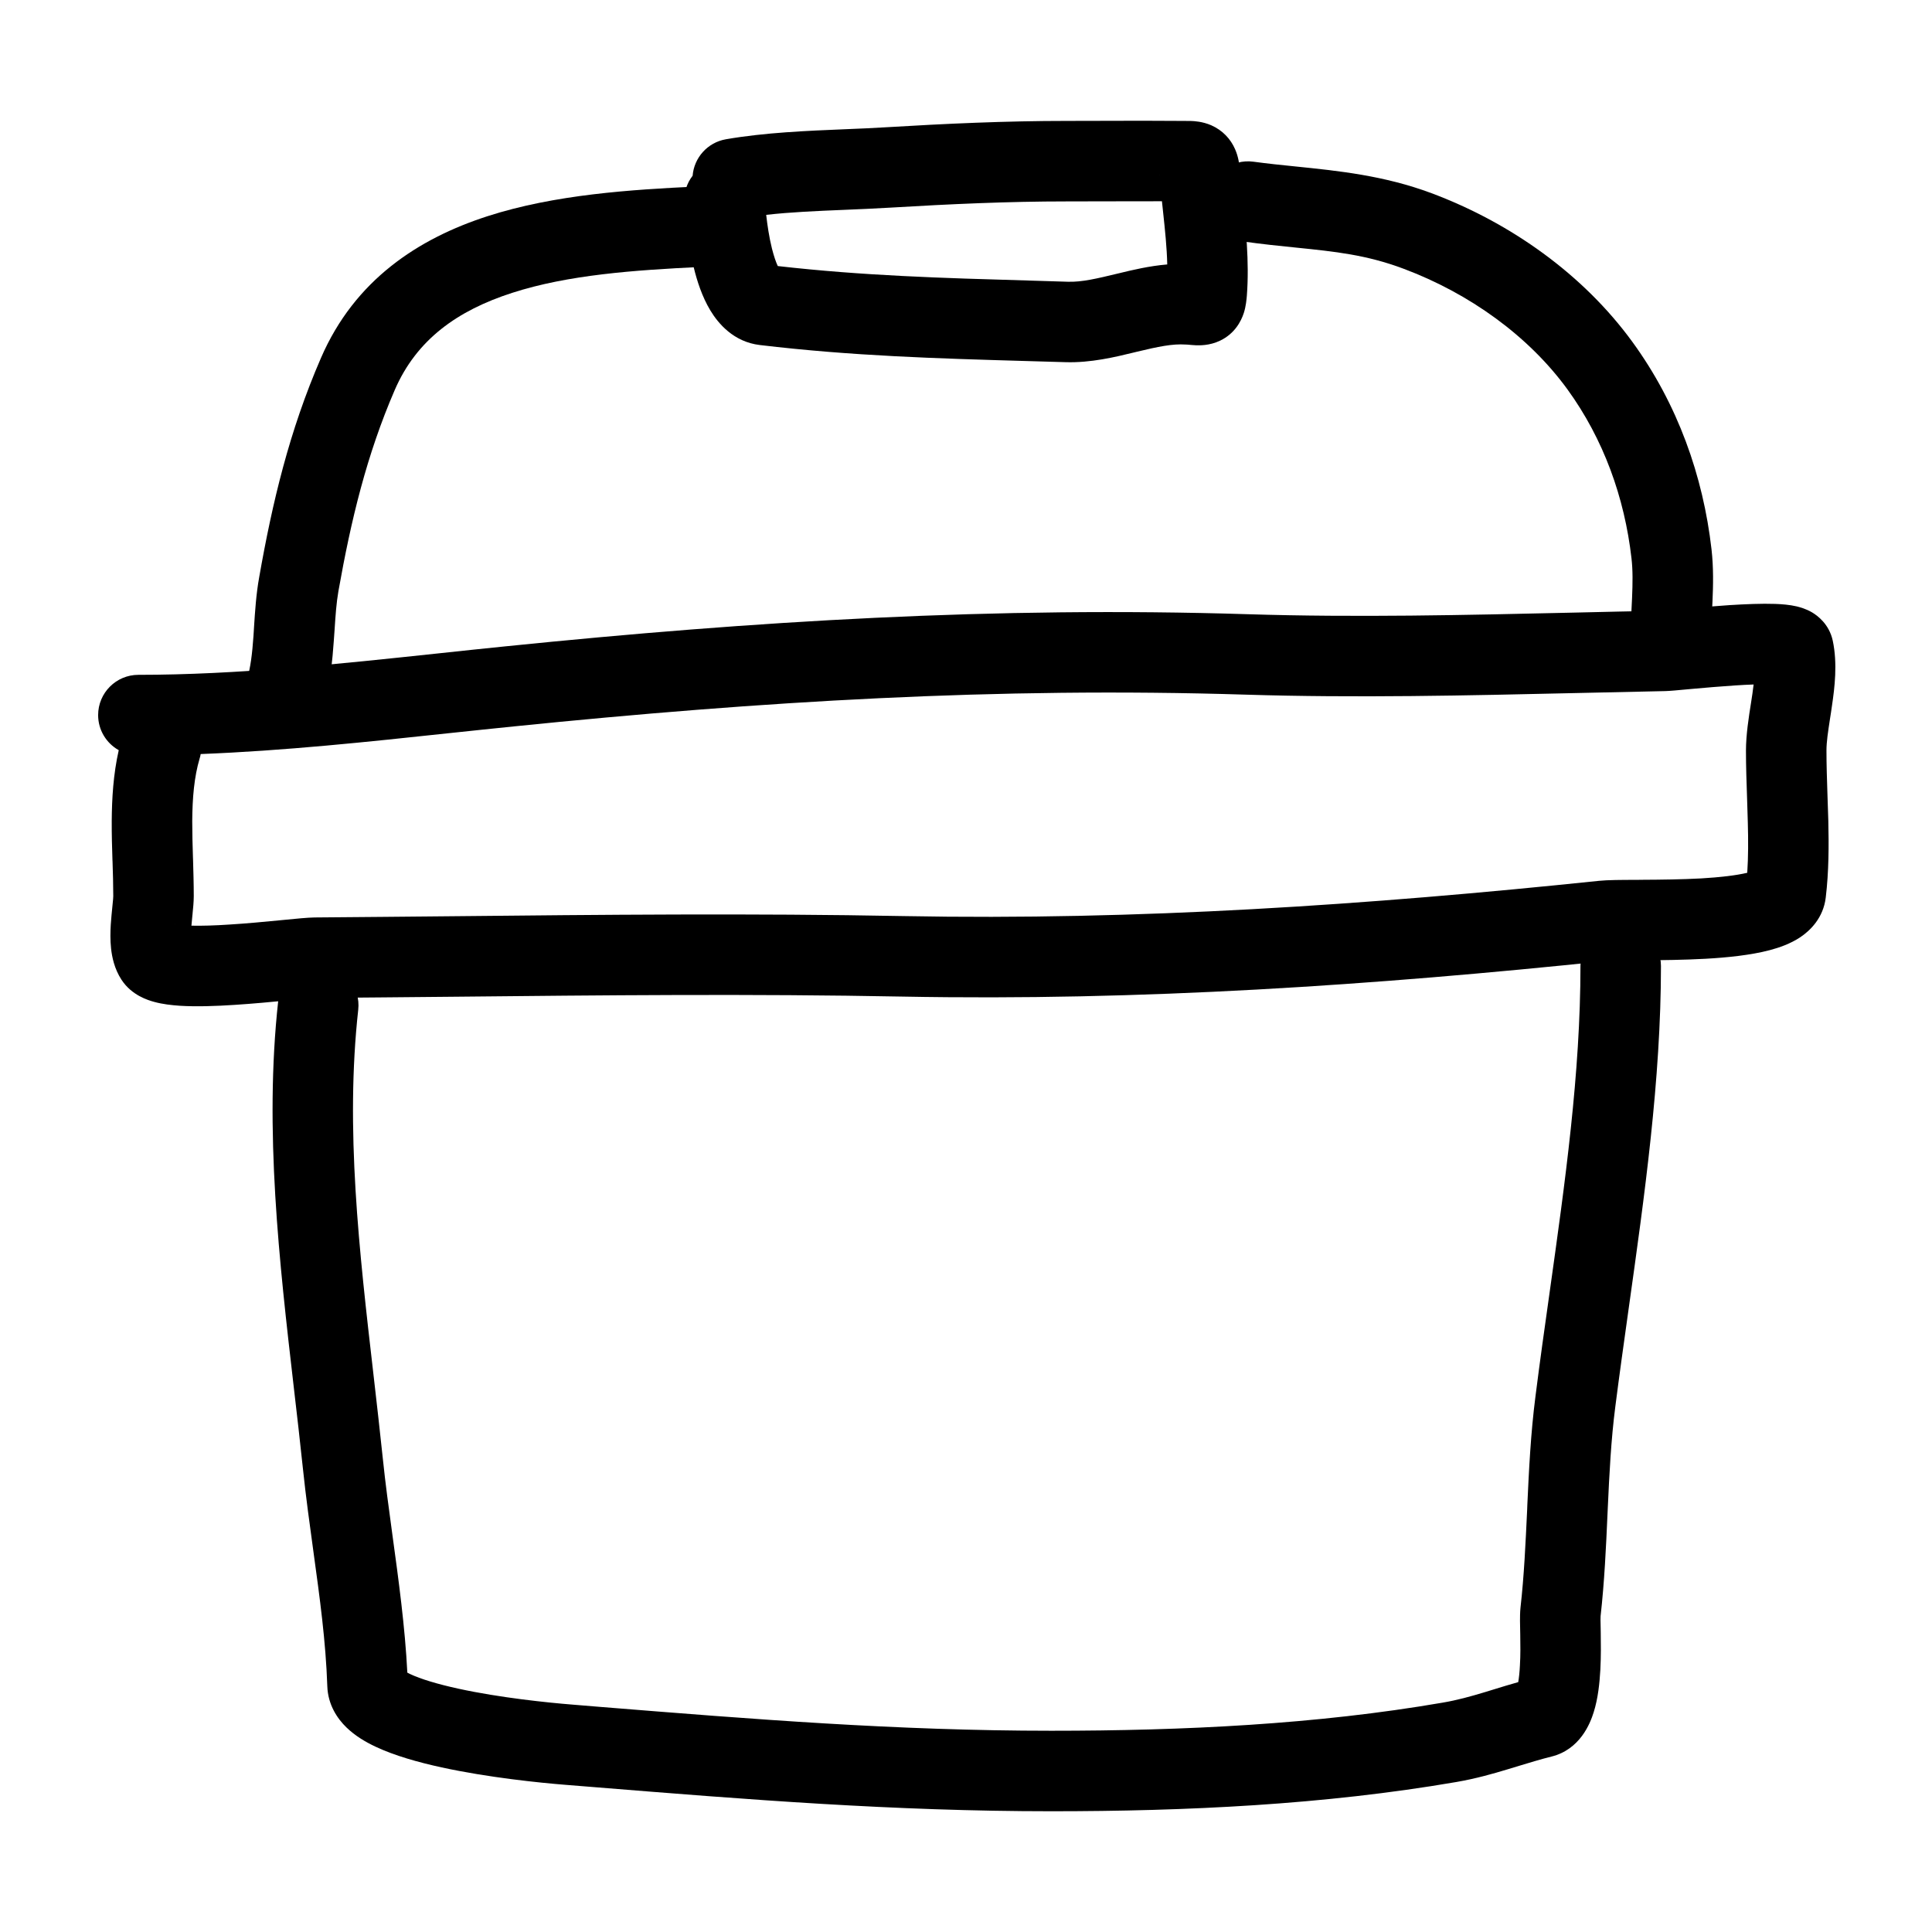
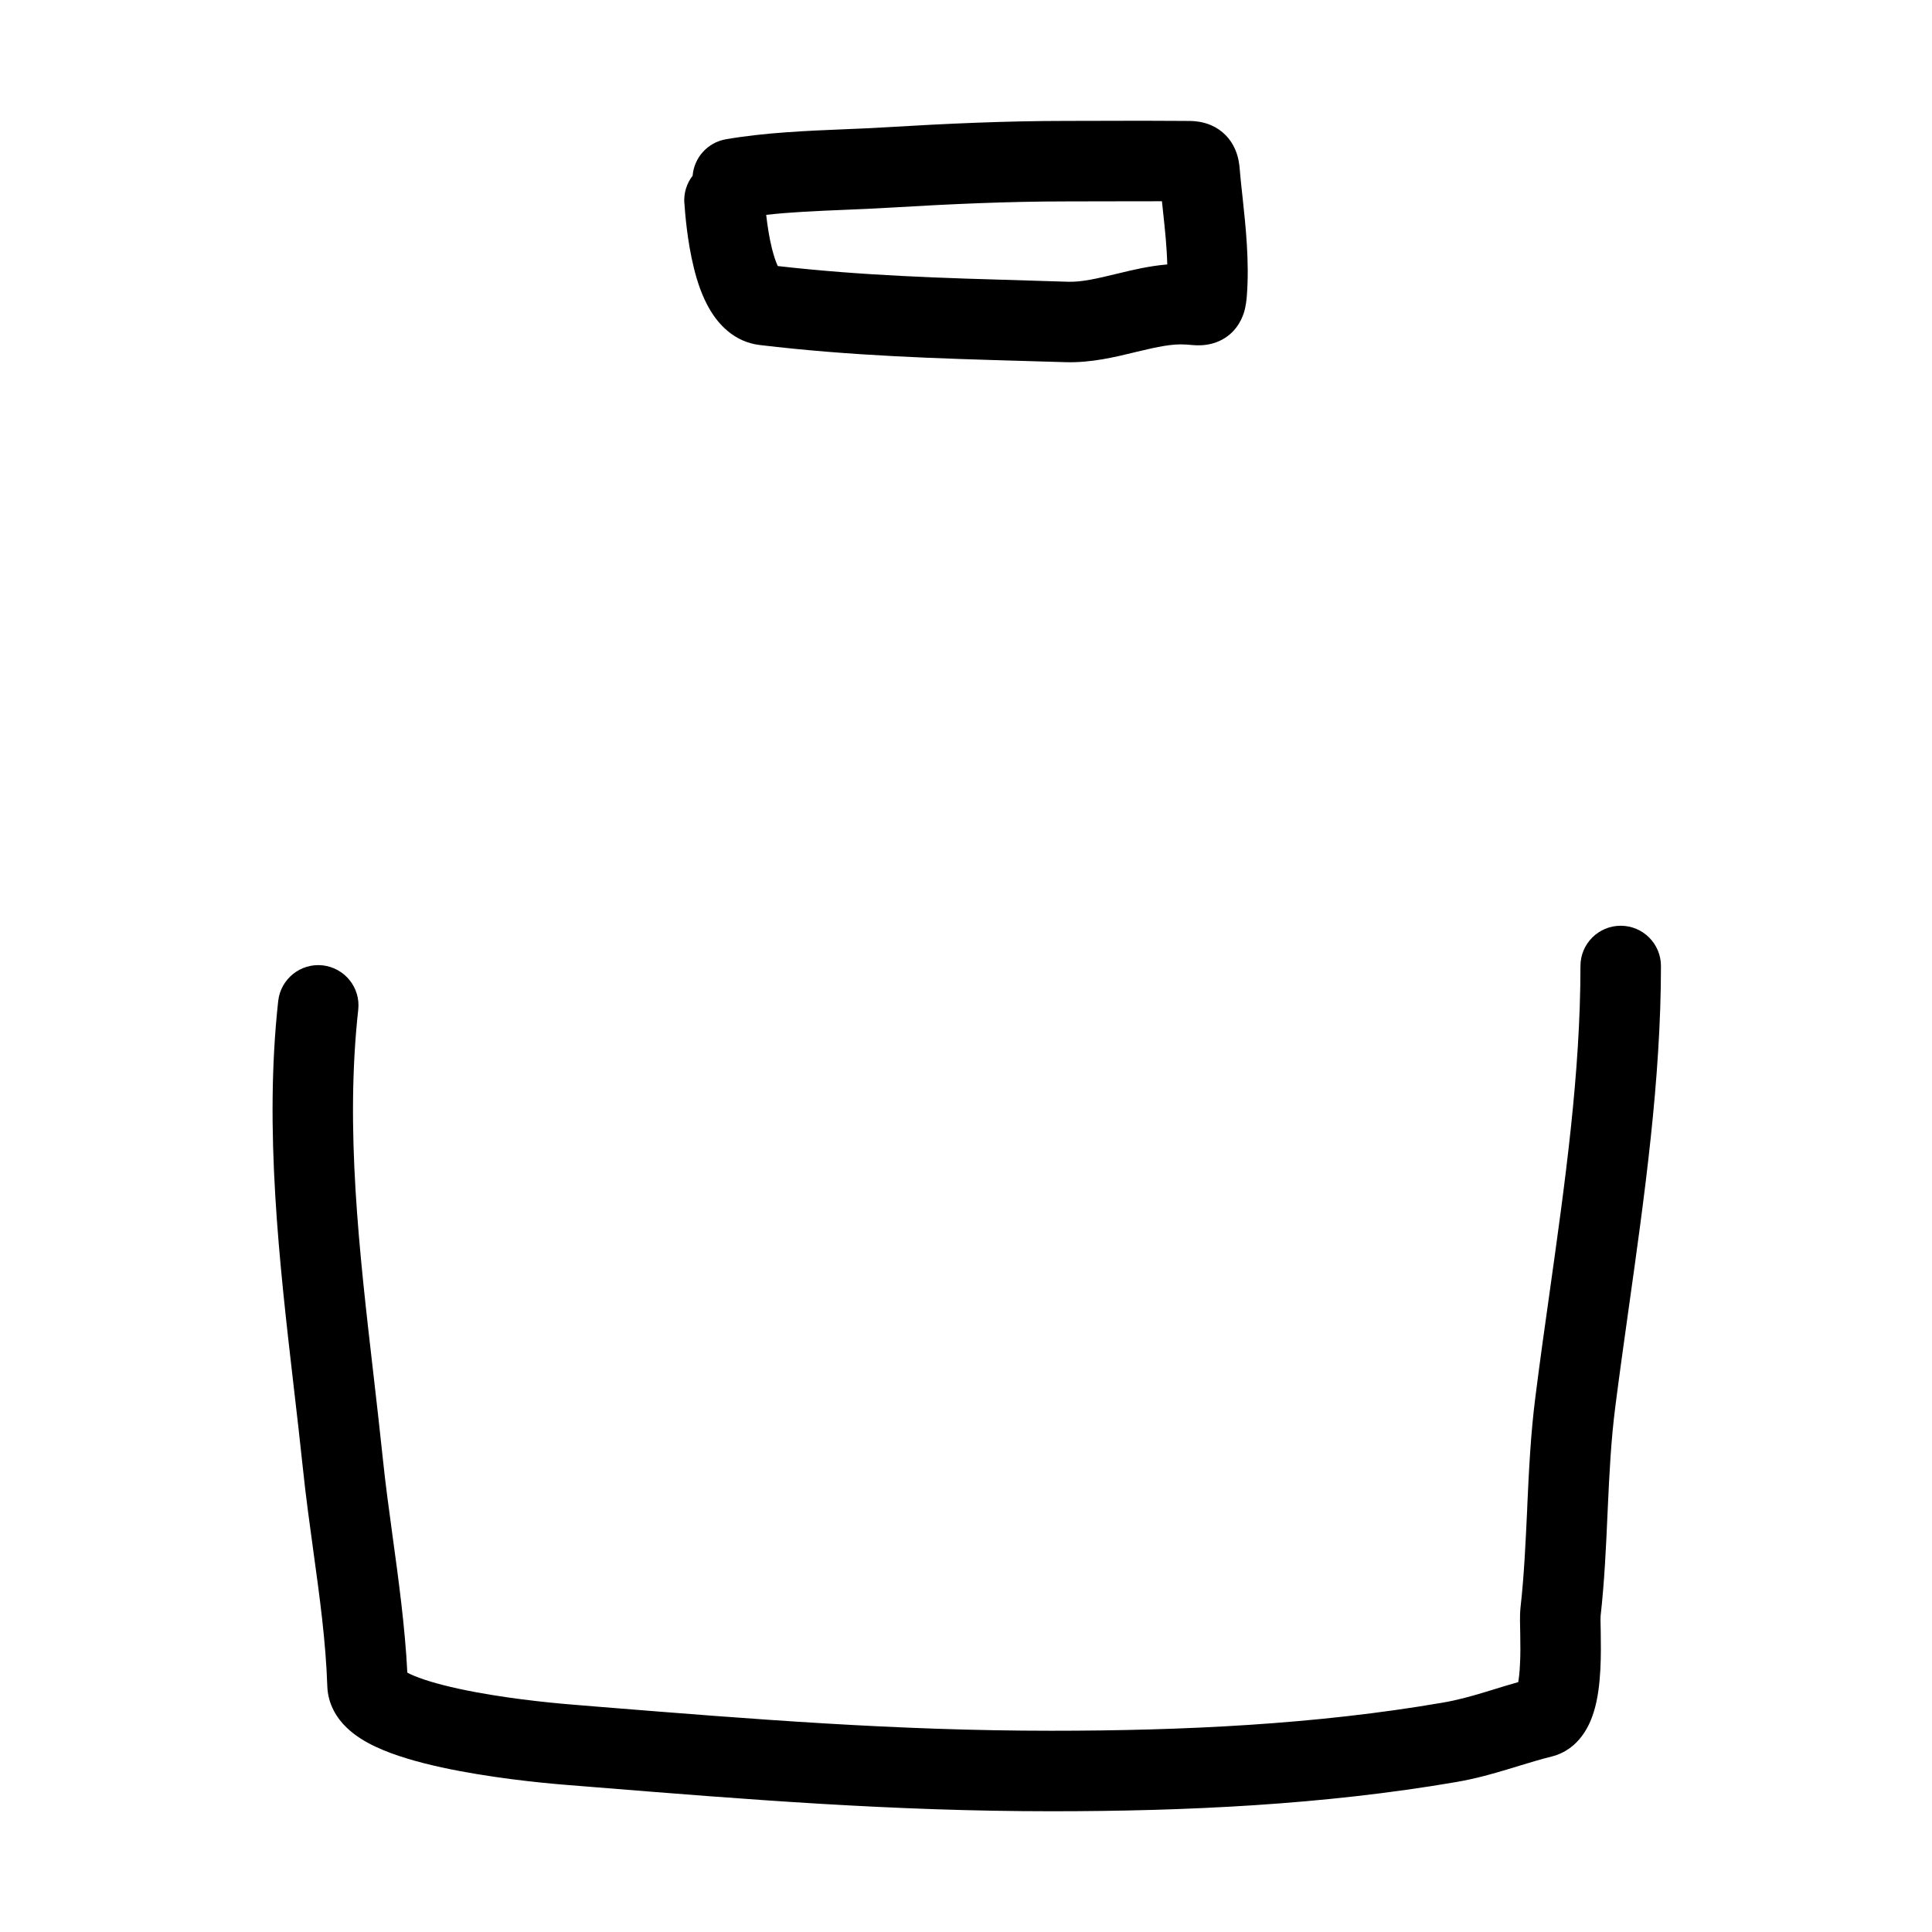
<svg xmlns="http://www.w3.org/2000/svg" width="24" height="24" viewBox="0 0 24 24" fill="none">
-   <path fill-rule="evenodd" clip-rule="evenodd" d="M22.508 7.606C22.576 7.646 22.722 7.752 22.767 7.958C22.828 8.244 22.79 8.545 22.758 8.763C22.75 8.823 22.741 8.878 22.733 8.929C22.708 9.094 22.689 9.214 22.689 9.324C22.689 9.504 22.695 9.678 22.701 9.862C22.705 9.969 22.709 10.079 22.712 10.196C22.719 10.5 22.719 10.825 22.68 11.15C22.65 11.403 22.486 11.561 22.363 11.643C22.241 11.724 22.102 11.772 21.985 11.803C21.746 11.866 21.455 11.895 21.189 11.91C20.916 11.925 20.636 11.928 20.411 11.929L20.359 11.929C20.144 11.931 20.017 11.931 19.966 11.936C17.068 12.239 14.169 12.436 11.214 12.38C9.344 12.344 7.483 12.363 5.61 12.382C5.046 12.387 4.481 12.393 3.914 12.397C3.915 12.397 3.912 12.397 3.906 12.398L3.882 12.399C3.862 12.4 3.836 12.402 3.804 12.405C3.748 12.41 3.681 12.417 3.603 12.424C3.591 12.426 3.578 12.427 3.565 12.428C3.379 12.446 3.146 12.468 2.914 12.483C2.686 12.498 2.441 12.507 2.235 12.494C2.134 12.487 2.021 12.475 1.916 12.446C1.839 12.425 1.637 12.365 1.51 12.172C1.419 12.033 1.391 11.884 1.38 11.785C1.368 11.679 1.371 11.573 1.376 11.487C1.381 11.409 1.389 11.331 1.395 11.271C1.396 11.264 1.396 11.258 1.397 11.251C1.405 11.178 1.407 11.145 1.407 11.131C1.407 10.994 1.403 10.853 1.398 10.702L1.397 10.685C1.392 10.53 1.387 10.364 1.388 10.197C1.39 9.92 1.407 9.621 1.475 9.319C1.322 9.233 1.219 9.07 1.219 8.883C1.219 8.607 1.443 8.383 1.719 8.383C2.943 8.383 4.203 8.249 5.46 8.115C5.734 8.086 6.007 8.056 6.28 8.029C9.374 7.714 12.358 7.532 15.501 7.63C16.847 7.672 18.194 7.641 19.554 7.61C19.924 7.601 20.295 7.593 20.667 7.586C20.666 7.586 20.667 7.585 20.671 7.585C20.679 7.585 20.7 7.583 20.741 7.579C20.774 7.576 20.813 7.573 20.858 7.569C20.883 7.566 20.909 7.564 20.937 7.561C21.092 7.547 21.29 7.53 21.486 7.517C21.679 7.505 21.886 7.496 22.053 7.502C22.133 7.505 22.23 7.512 22.32 7.533C22.363 7.544 22.434 7.563 22.508 7.606ZM2.493 9.367C2.49 9.385 2.486 9.404 2.48 9.422C2.412 9.652 2.39 9.909 2.388 10.202C2.388 10.348 2.392 10.497 2.397 10.653C2.397 10.661 2.397 10.668 2.398 10.676C2.402 10.823 2.407 10.977 2.407 11.131C2.407 11.205 2.398 11.29 2.392 11.35L2.392 11.353C2.391 11.359 2.391 11.365 2.39 11.371C2.385 11.417 2.381 11.459 2.378 11.499C2.508 11.502 2.671 11.497 2.85 11.485C3.064 11.472 3.282 11.451 3.468 11.433C3.485 11.431 3.502 11.43 3.52 11.428C3.671 11.413 3.824 11.398 3.907 11.397C4.467 11.393 5.029 11.387 5.59 11.382C7.466 11.363 9.347 11.344 11.233 11.38C14.132 11.435 16.987 11.242 19.863 10.942C19.967 10.931 20.149 10.93 20.329 10.93C20.355 10.929 20.381 10.929 20.406 10.929C20.631 10.928 20.887 10.925 21.132 10.912C21.369 10.898 21.567 10.875 21.705 10.842C21.718 10.645 21.718 10.439 21.712 10.22C21.71 10.126 21.706 10.026 21.703 9.923C21.696 9.726 21.689 9.519 21.689 9.324C21.689 9.128 21.724 8.906 21.752 8.73C21.758 8.69 21.764 8.652 21.769 8.618C21.775 8.577 21.78 8.538 21.784 8.503C21.712 8.505 21.634 8.51 21.551 8.515C21.369 8.527 21.182 8.543 21.028 8.557C21.006 8.559 20.983 8.561 20.961 8.563C20.847 8.574 20.736 8.584 20.686 8.585C20.323 8.592 19.958 8.601 19.592 8.609C18.228 8.64 16.846 8.672 15.47 8.629C12.386 8.533 9.45 8.712 6.381 9.024C6.12 9.05 5.854 9.079 5.585 9.107C4.578 9.215 3.529 9.327 2.493 9.367ZM2.177 11.481C2.165 11.477 2.168 11.477 2.181 11.482C2.179 11.481 2.178 11.481 2.177 11.481ZM2.375 11.685C2.376 11.688 2.376 11.689 2.376 11.689C2.376 11.689 2.376 11.688 2.375 11.685Z" fill="black" />
  <path fill-rule="evenodd" clip-rule="evenodd" d="M20.133 11.5C20.409 11.5 20.633 11.724 20.633 12C20.633 13.409 20.428 14.862 20.232 16.255C20.174 16.668 20.117 17.075 20.066 17.474C20.013 17.886 19.992 18.303 19.972 18.742C19.971 18.764 19.97 18.785 19.969 18.807C19.951 19.218 19.931 19.648 19.883 20.078C19.883 20.078 19.882 20.091 19.882 20.126C19.883 20.154 19.883 20.186 19.884 20.223C19.884 20.242 19.885 20.262 19.885 20.285C19.887 20.411 19.889 20.576 19.88 20.743C19.871 20.903 19.852 21.098 19.797 21.271C19.754 21.409 19.628 21.733 19.272 21.821C19.135 21.855 19.01 21.894 18.87 21.936C18.827 21.95 18.782 21.963 18.735 21.977C18.544 22.035 18.333 22.095 18.09 22.137C16.443 22.42 14.734 22.5 13.059 22.5C11.098 22.5 9.282 22.354 7.389 22.201C7.269 22.192 7.149 22.182 7.028 22.172C6.71 22.147 6.063 22.081 5.485 21.955C5.2 21.893 4.902 21.81 4.663 21.697C4.544 21.641 4.413 21.565 4.304 21.459C4.193 21.352 4.074 21.18 4.066 20.948C4.047 20.387 3.972 19.846 3.894 19.279C3.848 18.943 3.8 18.599 3.762 18.235C3.728 17.908 3.689 17.575 3.65 17.238C3.47 15.681 3.28 14.035 3.456 12.434C3.487 12.16 3.734 11.962 4.008 11.992C4.283 12.023 4.481 12.27 4.45 12.544C4.287 14.021 4.461 15.53 4.64 17.081C4.68 17.429 4.72 17.779 4.757 18.132C4.787 18.425 4.83 18.738 4.874 19.062C4.951 19.623 5.032 20.215 5.06 20.778C5.069 20.783 5.079 20.788 5.091 20.794C5.226 20.858 5.436 20.921 5.697 20.978C6.211 21.09 6.807 21.151 7.108 21.175C7.226 21.185 7.343 21.194 7.46 21.204C9.361 21.357 11.14 21.5 13.059 21.5C14.706 21.5 16.353 21.421 17.92 21.151C18.103 21.12 18.268 21.074 18.447 21.02C18.483 21.009 18.522 20.997 18.561 20.985C18.655 20.956 18.756 20.925 18.86 20.896C18.869 20.843 18.877 20.774 18.881 20.689C18.889 20.561 18.887 20.425 18.885 20.302C18.885 20.285 18.885 20.267 18.884 20.249C18.884 20.208 18.883 20.168 18.882 20.135C18.882 20.095 18.882 20.029 18.888 19.972C18.933 19.574 18.951 19.173 18.971 18.752L18.973 18.696C18.993 18.261 19.015 17.805 19.074 17.347C19.128 16.919 19.188 16.492 19.248 16.068C19.442 14.689 19.633 13.332 19.633 12C19.633 11.724 19.857 11.5 20.133 11.5ZM18.833 20.999C18.833 20.998 18.834 20.994 18.838 20.986C18.835 20.995 18.833 20.999 18.833 20.999Z" fill="black" />
  <path fill-rule="evenodd" clip-rule="evenodd" d="M13.718 1.501C14.034 1.5 14.352 1.499 14.669 1.502C14.675 1.502 14.684 1.502 14.694 1.502C14.724 1.502 14.766 1.502 14.796 1.503C14.834 1.504 14.937 1.509 15.046 1.556C15.187 1.618 15.287 1.726 15.342 1.852C15.386 1.951 15.396 2.047 15.4 2.098C15.409 2.206 15.421 2.323 15.435 2.445C15.475 2.819 15.521 3.248 15.489 3.672C15.485 3.718 15.478 3.804 15.451 3.888C15.417 3.993 15.337 4.145 15.158 4.231C15.024 4.296 14.895 4.29 14.857 4.289C14.856 4.289 14.855 4.289 14.854 4.289C14.829 4.288 14.781 4.284 14.751 4.281C14.74 4.281 14.732 4.28 14.728 4.28C14.565 4.269 14.387 4.306 14.125 4.369C14.112 4.372 14.098 4.375 14.084 4.379C13.854 4.435 13.55 4.509 13.236 4.499C13.074 4.494 12.914 4.49 12.754 4.485C11.644 4.453 10.589 4.423 9.438 4.286C9.112 4.247 8.921 4.017 8.824 3.856C8.722 3.687 8.659 3.491 8.619 3.326C8.536 2.991 8.51 2.642 8.502 2.527L8.501 2.525C8.492 2.397 8.531 2.277 8.604 2.183C8.622 1.96 8.788 1.77 9.018 1.73C9.503 1.646 10.026 1.625 10.505 1.605C10.678 1.598 10.846 1.591 11.005 1.581C11.75 1.536 12.494 1.502 13.252 1.502C13.406 1.502 13.562 1.501 13.718 1.501ZM9.518 2.669C9.532 2.794 9.554 2.945 9.589 3.086C9.614 3.184 9.639 3.257 9.662 3.305C10.724 3.426 11.704 3.454 12.78 3.485C12.94 3.49 13.102 3.495 13.267 3.5C13.439 3.505 13.621 3.462 13.89 3.397L13.899 3.395C14.067 3.354 14.275 3.304 14.5 3.285C14.495 3.074 14.473 2.864 14.448 2.631C14.443 2.588 14.438 2.545 14.434 2.5C14.199 2.5 13.964 2.5 13.727 2.501C13.57 2.501 13.411 2.502 13.252 2.502C12.523 2.502 11.802 2.535 11.065 2.579C10.864 2.591 10.67 2.599 10.482 2.607C10.147 2.621 9.829 2.634 9.518 2.669ZM14.756 2.502C14.763 2.502 14.761 2.503 14.754 2.502ZM14.403 2.178C14.403 2.175 14.402 2.173 14.402 2.173C14.403 2.173 14.403 2.175 14.403 2.178ZM9.691 3.357C9.691 3.357 9.691 3.356 9.689 3.354C9.691 3.355 9.691 3.356 9.691 3.357Z" fill="black" />
-   <path fill-rule="evenodd" clip-rule="evenodd" d="M9.176 2.792C9.19 3.068 8.977 3.303 8.701 3.316C7.879 3.356 7.058 3.413 6.362 3.638C5.683 3.857 5.175 4.218 4.904 4.844C4.555 5.65 4.361 6.458 4.204 7.343C4.178 7.493 4.168 7.645 4.156 7.828C4.153 7.873 4.15 7.919 4.146 7.968C4.13 8.199 4.104 8.474 4.02 8.746C3.939 9.01 3.659 9.158 3.395 9.076C3.131 8.995 2.983 8.714 3.065 8.451C3.113 8.297 3.133 8.121 3.149 7.898C3.151 7.862 3.154 7.824 3.156 7.784C3.168 7.598 3.182 7.378 3.22 7.169C3.382 6.248 3.593 5.354 3.987 4.447C4.407 3.476 5.199 2.963 6.055 2.686C6.894 2.415 7.843 2.356 8.653 2.317C8.929 2.304 9.163 2.516 9.176 2.792Z" fill="black" />
-   <path fill-rule="evenodd" clip-rule="evenodd" d="M15.009 2.435C15.047 2.161 15.3 1.971 15.573 2.009C15.742 2.032 15.916 2.05 16.095 2.068C16.623 2.122 17.194 2.18 17.783 2.4C18.766 2.768 19.668 3.409 20.278 4.247C20.842 5.021 21.157 5.915 21.261 6.823C21.287 7.051 21.282 7.275 21.273 7.473C21.27 7.536 21.267 7.595 21.264 7.652C21.258 7.784 21.251 7.903 21.251 8.025C21.251 8.302 21.027 8.525 20.751 8.525C20.475 8.525 20.251 8.302 20.251 8.025C20.251 7.875 20.26 7.717 20.267 7.574C20.27 7.523 20.272 7.475 20.274 7.429C20.282 7.243 20.284 7.083 20.267 6.936C20.181 6.182 19.921 5.456 19.47 4.835C18.989 4.175 18.256 3.645 17.432 3.337C16.973 3.165 16.583 3.125 16.102 3.076C15.9 3.056 15.681 3.033 15.435 2.999C15.162 2.961 14.971 2.708 15.009 2.435Z" fill="black" />
</svg>